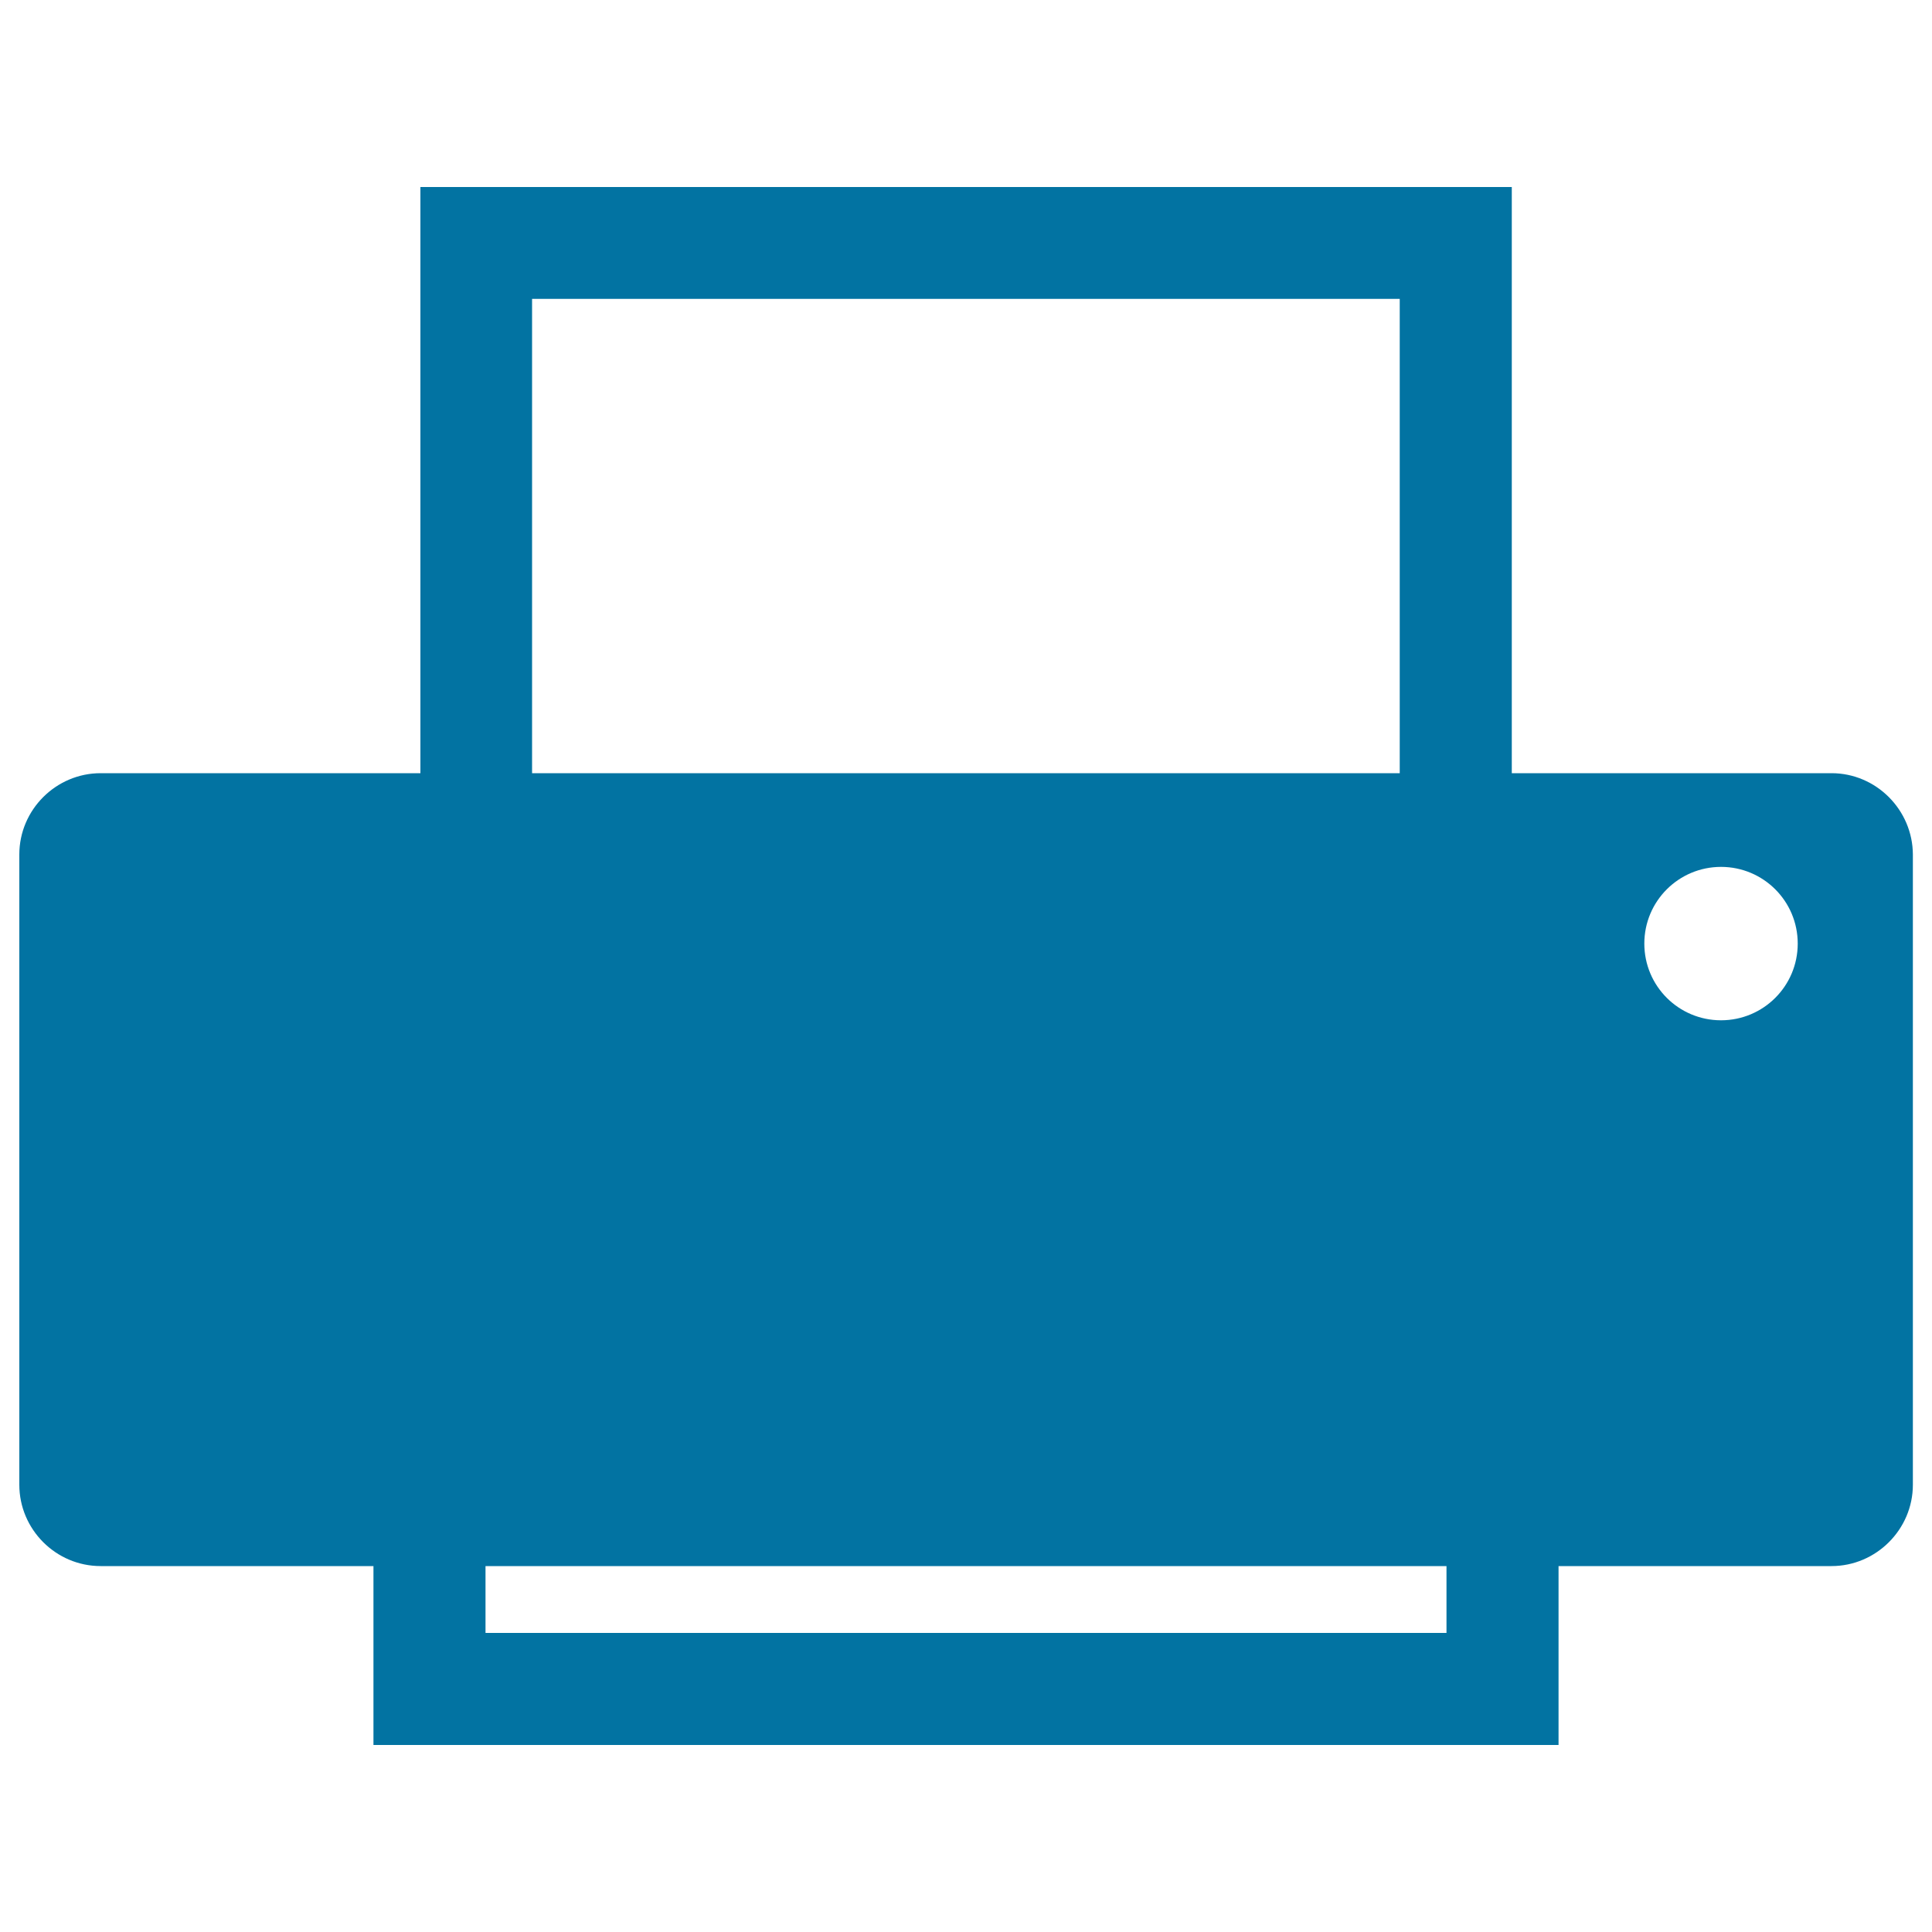
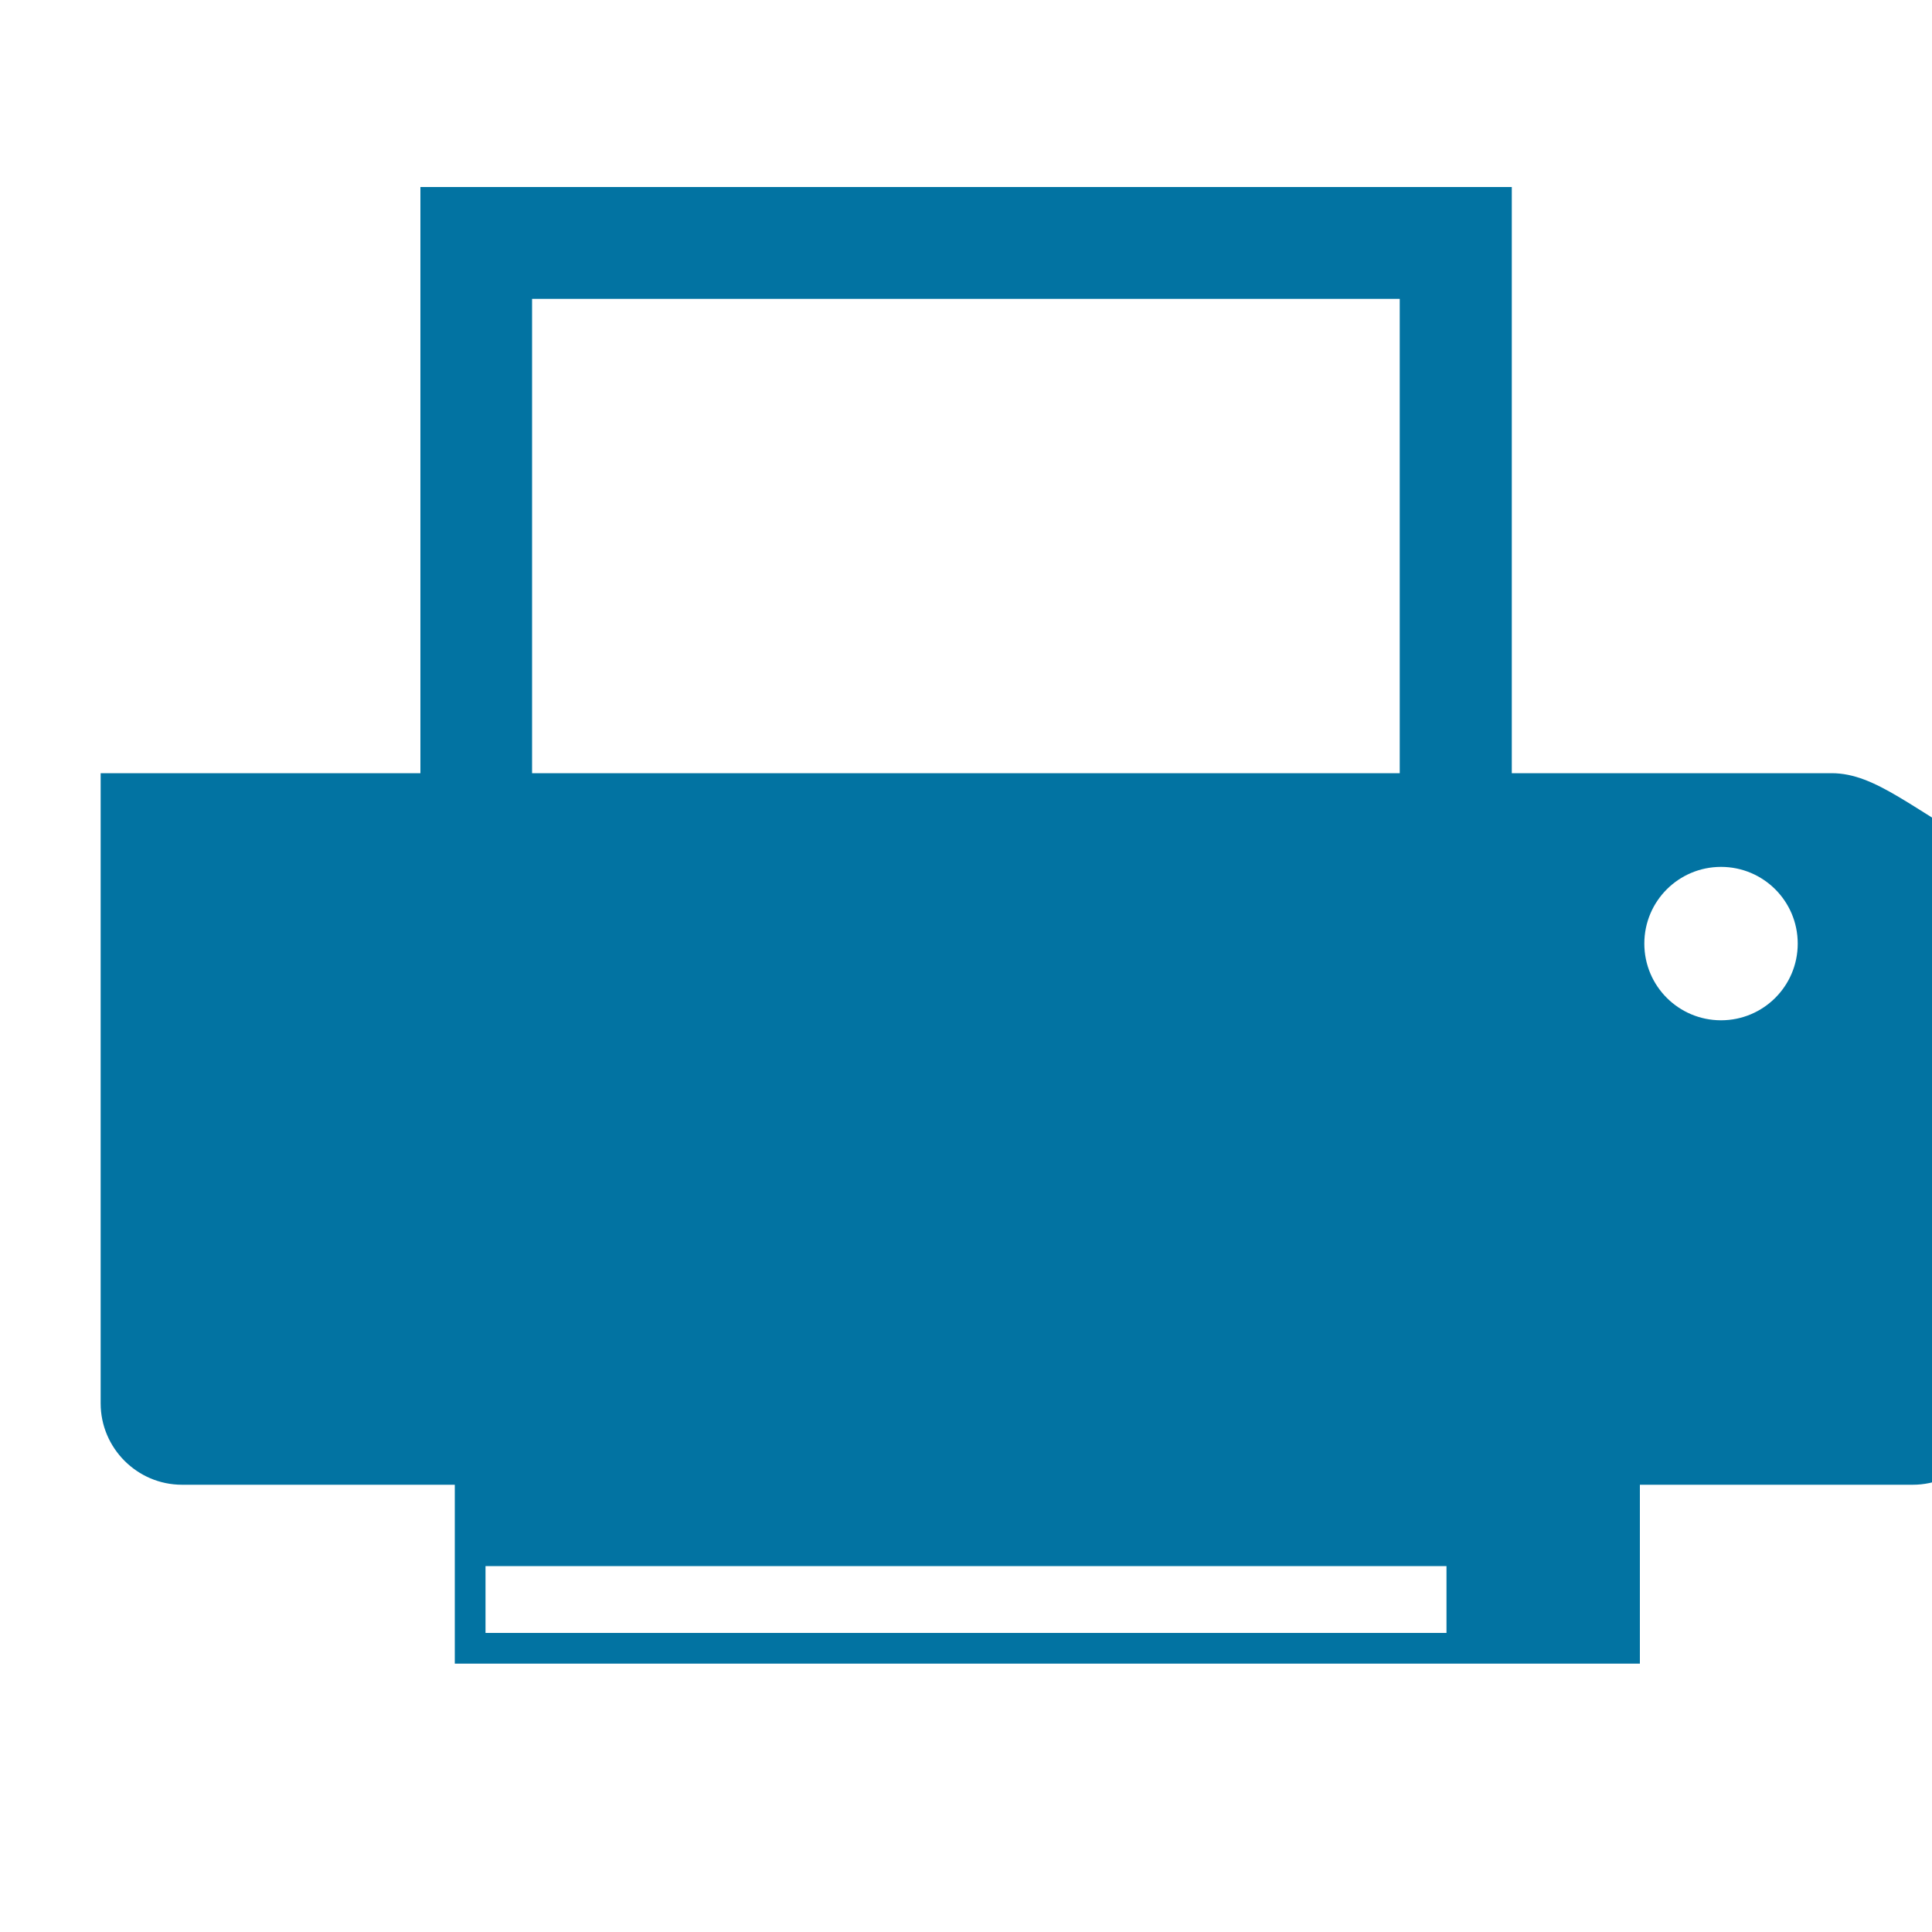
<svg xmlns="http://www.w3.org/2000/svg" viewBox="0 0 1000 1000" style="fill:#0273a2">
  <title>Office Print SVG icon</title>
  <g>
    <g>
      <g>
-         <path d="M948,400.2H782.5V96.8H217.6v303.4H52.1c-23.1,0-42.1,18.9-42.1,42.1v326.2c0,23.1,18.9,42.1,42.1,42.1h141.2v92.6h613.4v-92.6h141.3c23.1,0,42.1-19,42.1-42.1V442.3C990,419.2,971.1,400.2,948,400.2z M275.4,154.7c48.4,0,400.7,0,449.1,0c0,34.2,0,165.9,0,245.5H275.4C275.4,320.7,275.4,189,275.4,154.7z M748.7,845.2c-49.2,0-448.2,0-497.4,0c0-11.6,0-23.1,0-34.6h497.4C748.7,822.1,748.7,833.6,748.7,845.2z M890.8,528.1c-21.9,0-39.7-17.7-39.7-39.7c0-22,17.8-39.7,39.7-39.7c21.9,0,39.7,17.7,39.7,39.7C930.5,510.4,912.7,528.1,890.8,528.1z" />
+         <path d="M948,400.2H782.5V96.8H217.6v303.4H52.1v326.2c0,23.1,18.9,42.1,42.1,42.1h141.2v92.6h613.4v-92.6h141.3c23.1,0,42.1-19,42.1-42.1V442.3C990,419.2,971.1,400.2,948,400.2z M275.4,154.7c48.4,0,400.7,0,449.1,0c0,34.2,0,165.9,0,245.5H275.4C275.4,320.7,275.4,189,275.4,154.7z M748.7,845.2c-49.2,0-448.2,0-497.4,0c0-11.6,0-23.1,0-34.6h497.4C748.7,822.1,748.7,833.6,748.7,845.2z M890.8,528.1c-21.9,0-39.7-17.7-39.7-39.7c0-22,17.8-39.7,39.7-39.7c21.9,0,39.7,17.7,39.7,39.7C930.5,510.4,912.7,528.1,890.8,528.1z" />
      </g>
    </g>
  </g>
</svg>